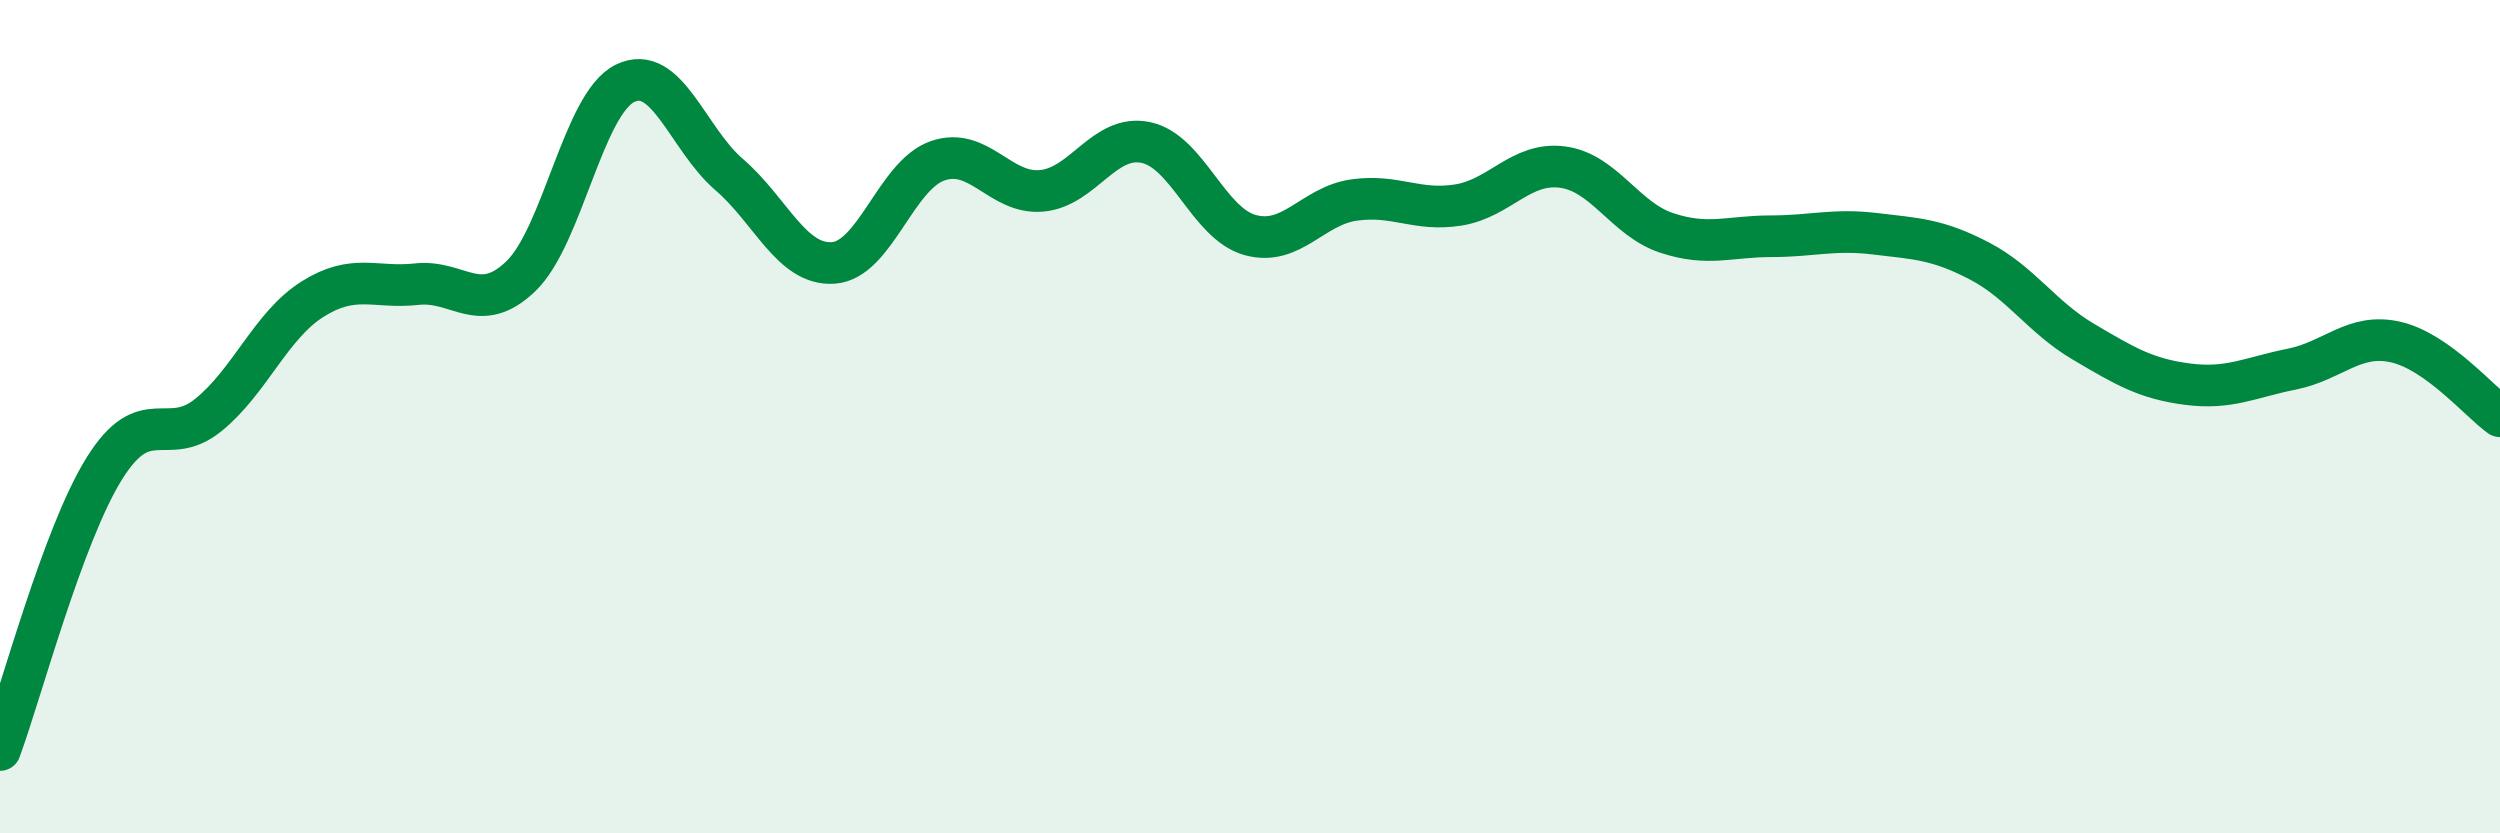
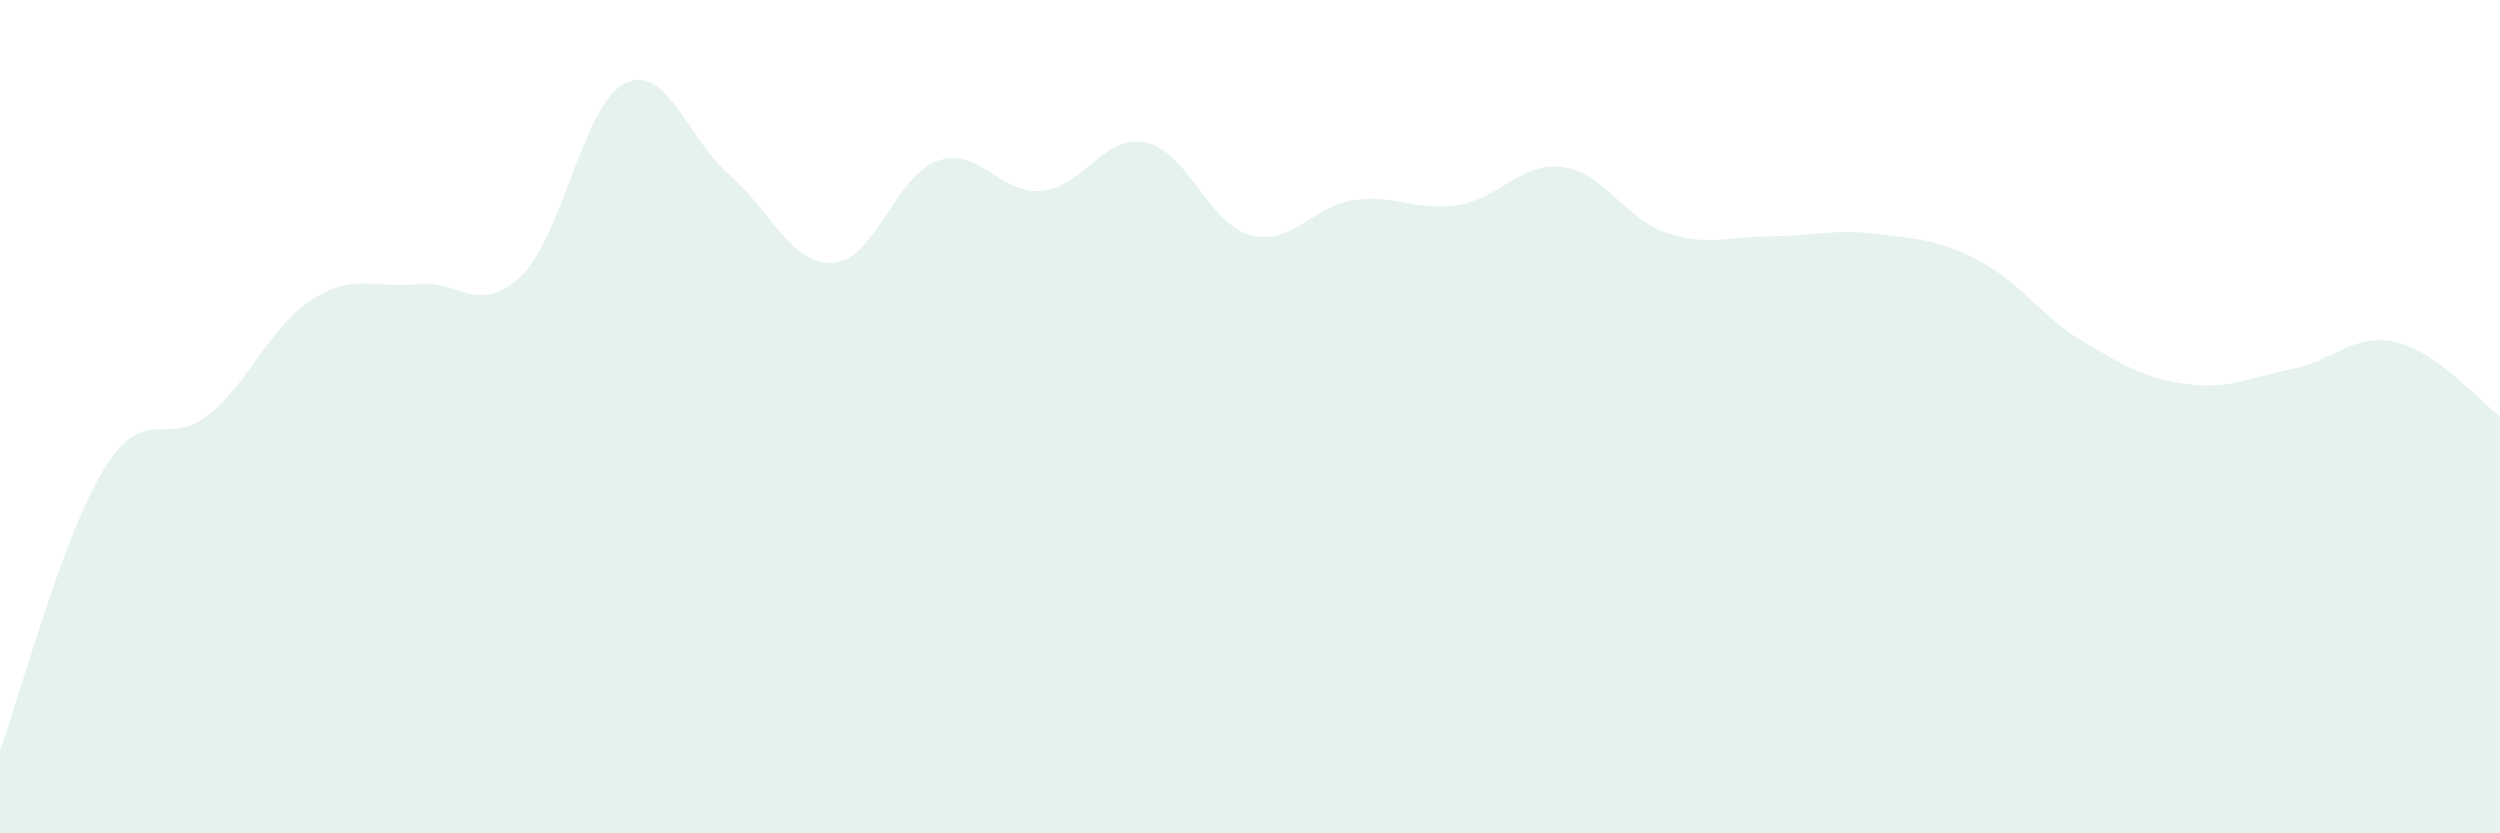
<svg xmlns="http://www.w3.org/2000/svg" width="60" height="20" viewBox="0 0 60 20">
  <path d="M 0,18 C 0.5,16.65 1.5,12.86 2.5,11.25 C 3.5,9.64 4,10.77 5,9.96 C 6,9.15 6.5,7.81 7.5,7.18 C 8.5,6.55 9,6.93 10,6.82 C 11,6.71 11.5,7.59 12.5,6.63 C 13.5,5.67 14,2.49 15,2 C 16,1.51 16.5,3.33 17.5,4.19 C 18.5,5.05 19,6.38 20,6.31 C 21,6.24 21.5,4.21 22.5,3.86 C 23.5,3.51 24,4.67 25,4.58 C 26,4.49 26.5,3.21 27.5,3.42 C 28.5,3.63 29,5.36 30,5.64 C 31,5.92 31.5,4.94 32.5,4.8 C 33.5,4.66 34,5.08 35,4.92 C 36,4.76 36.5,3.88 37.5,4.01 C 38.5,4.14 39,5.26 40,5.59 C 41,5.92 41.5,5.67 42.5,5.67 C 43.5,5.67 44,5.49 45,5.61 C 46,5.73 46.5,5.74 47.5,6.26 C 48.5,6.78 49,7.61 50,8.2 C 51,8.79 51.5,9.09 52.5,9.22 C 53.5,9.35 54,9.06 55,8.86 C 56,8.66 56.5,7.98 57.5,8.21 C 58.5,8.44 59.5,9.63 60,9.99L60 20L0 20Z" fill="#008740" opacity="0.1" stroke-linecap="round" stroke-linejoin="round" />
-   <path d="M 0,18 C 0.5,16.65 1.5,12.86 2.5,11.25 C 3.5,9.64 4,10.77 5,9.96 C 6,9.15 6.5,7.81 7.5,7.18 C 8.5,6.55 9,6.93 10,6.82 C 11,6.71 11.5,7.59 12.5,6.63 C 13.5,5.67 14,2.49 15,2 C 16,1.51 16.5,3.33 17.5,4.19 C 18.5,5.05 19,6.38 20,6.31 C 21,6.24 21.5,4.21 22.5,3.86 C 23.5,3.51 24,4.67 25,4.58 C 26,4.49 26.5,3.21 27.5,3.42 C 28.5,3.63 29,5.36 30,5.64 C 31,5.92 31.5,4.94 32.5,4.8 C 33.5,4.66 34,5.08 35,4.92 C 36,4.76 36.5,3.88 37.5,4.01 C 38.5,4.14 39,5.26 40,5.59 C 41,5.92 41.5,5.67 42.5,5.67 C 43.5,5.67 44,5.49 45,5.61 C 46,5.73 46.5,5.74 47.5,6.26 C 48.5,6.78 49,7.61 50,8.2 C 51,8.79 51.5,9.09 52.5,9.22 C 53.5,9.35 54,9.06 55,8.86 C 56,8.66 56.5,7.98 57.5,8.21 C 58.5,8.44 59.5,9.63 60,9.99" stroke="#008740" stroke-width="1" fill="none" stroke-linecap="round" stroke-linejoin="round" />
</svg>